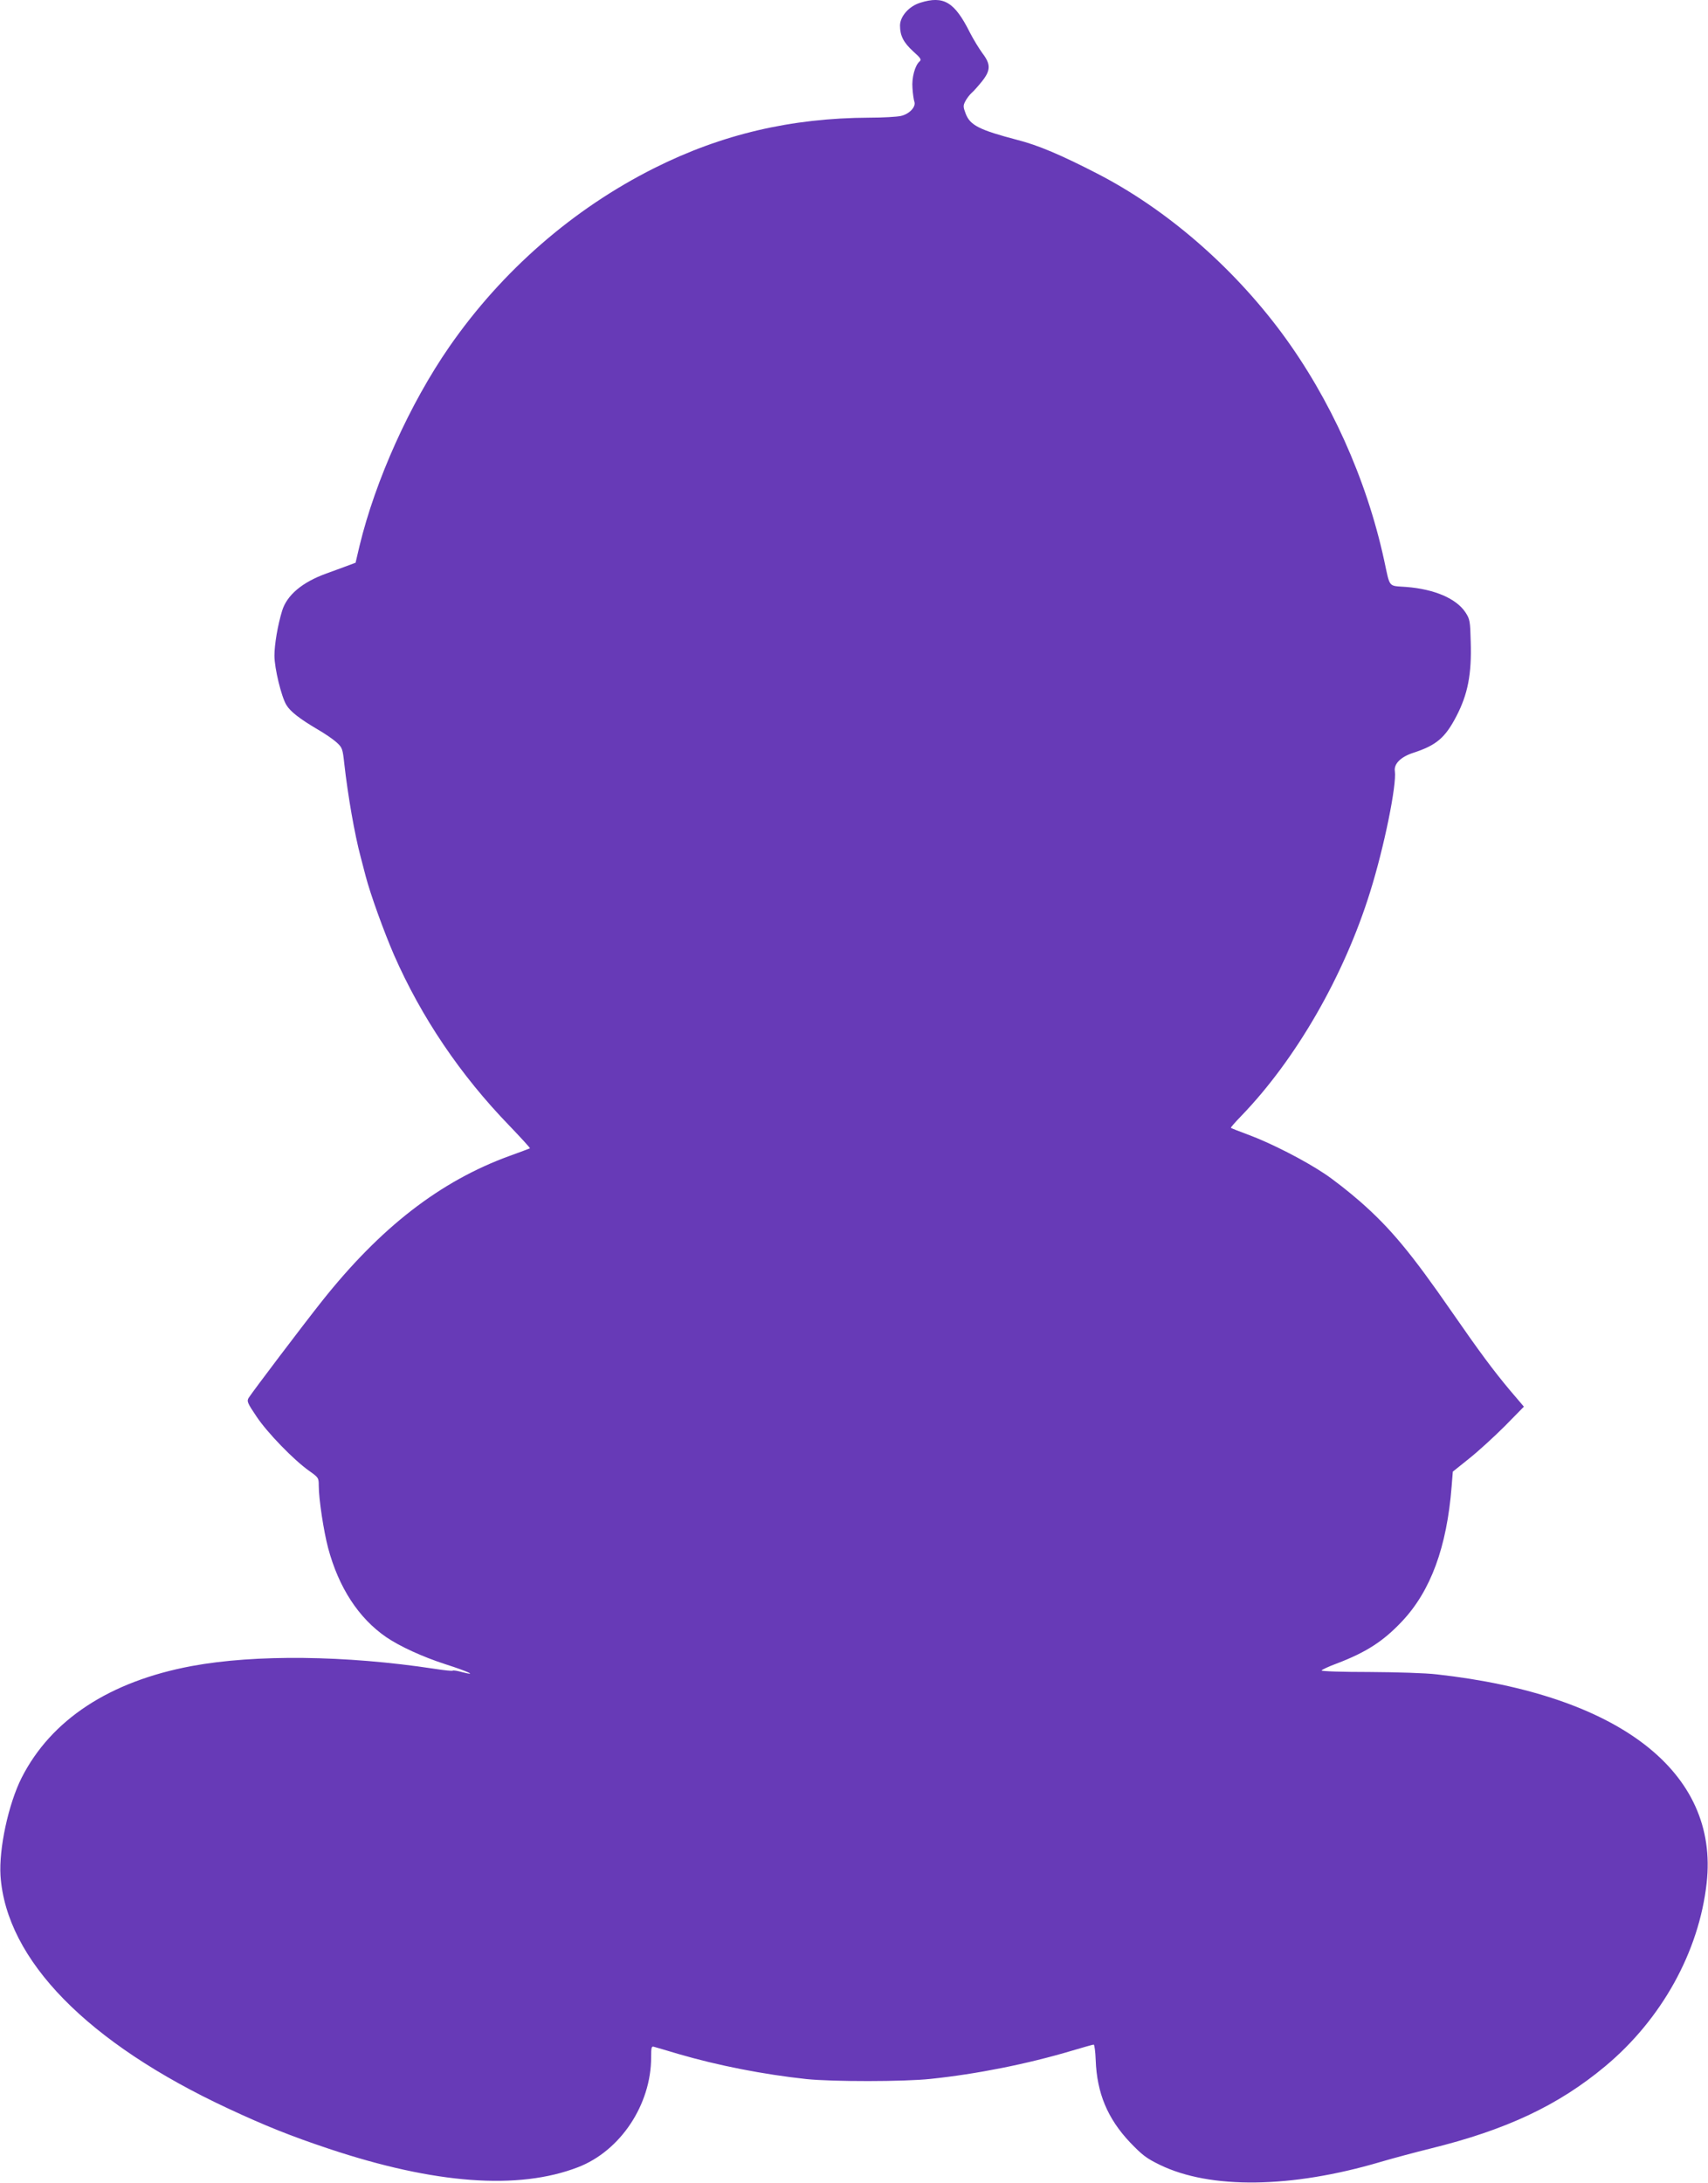
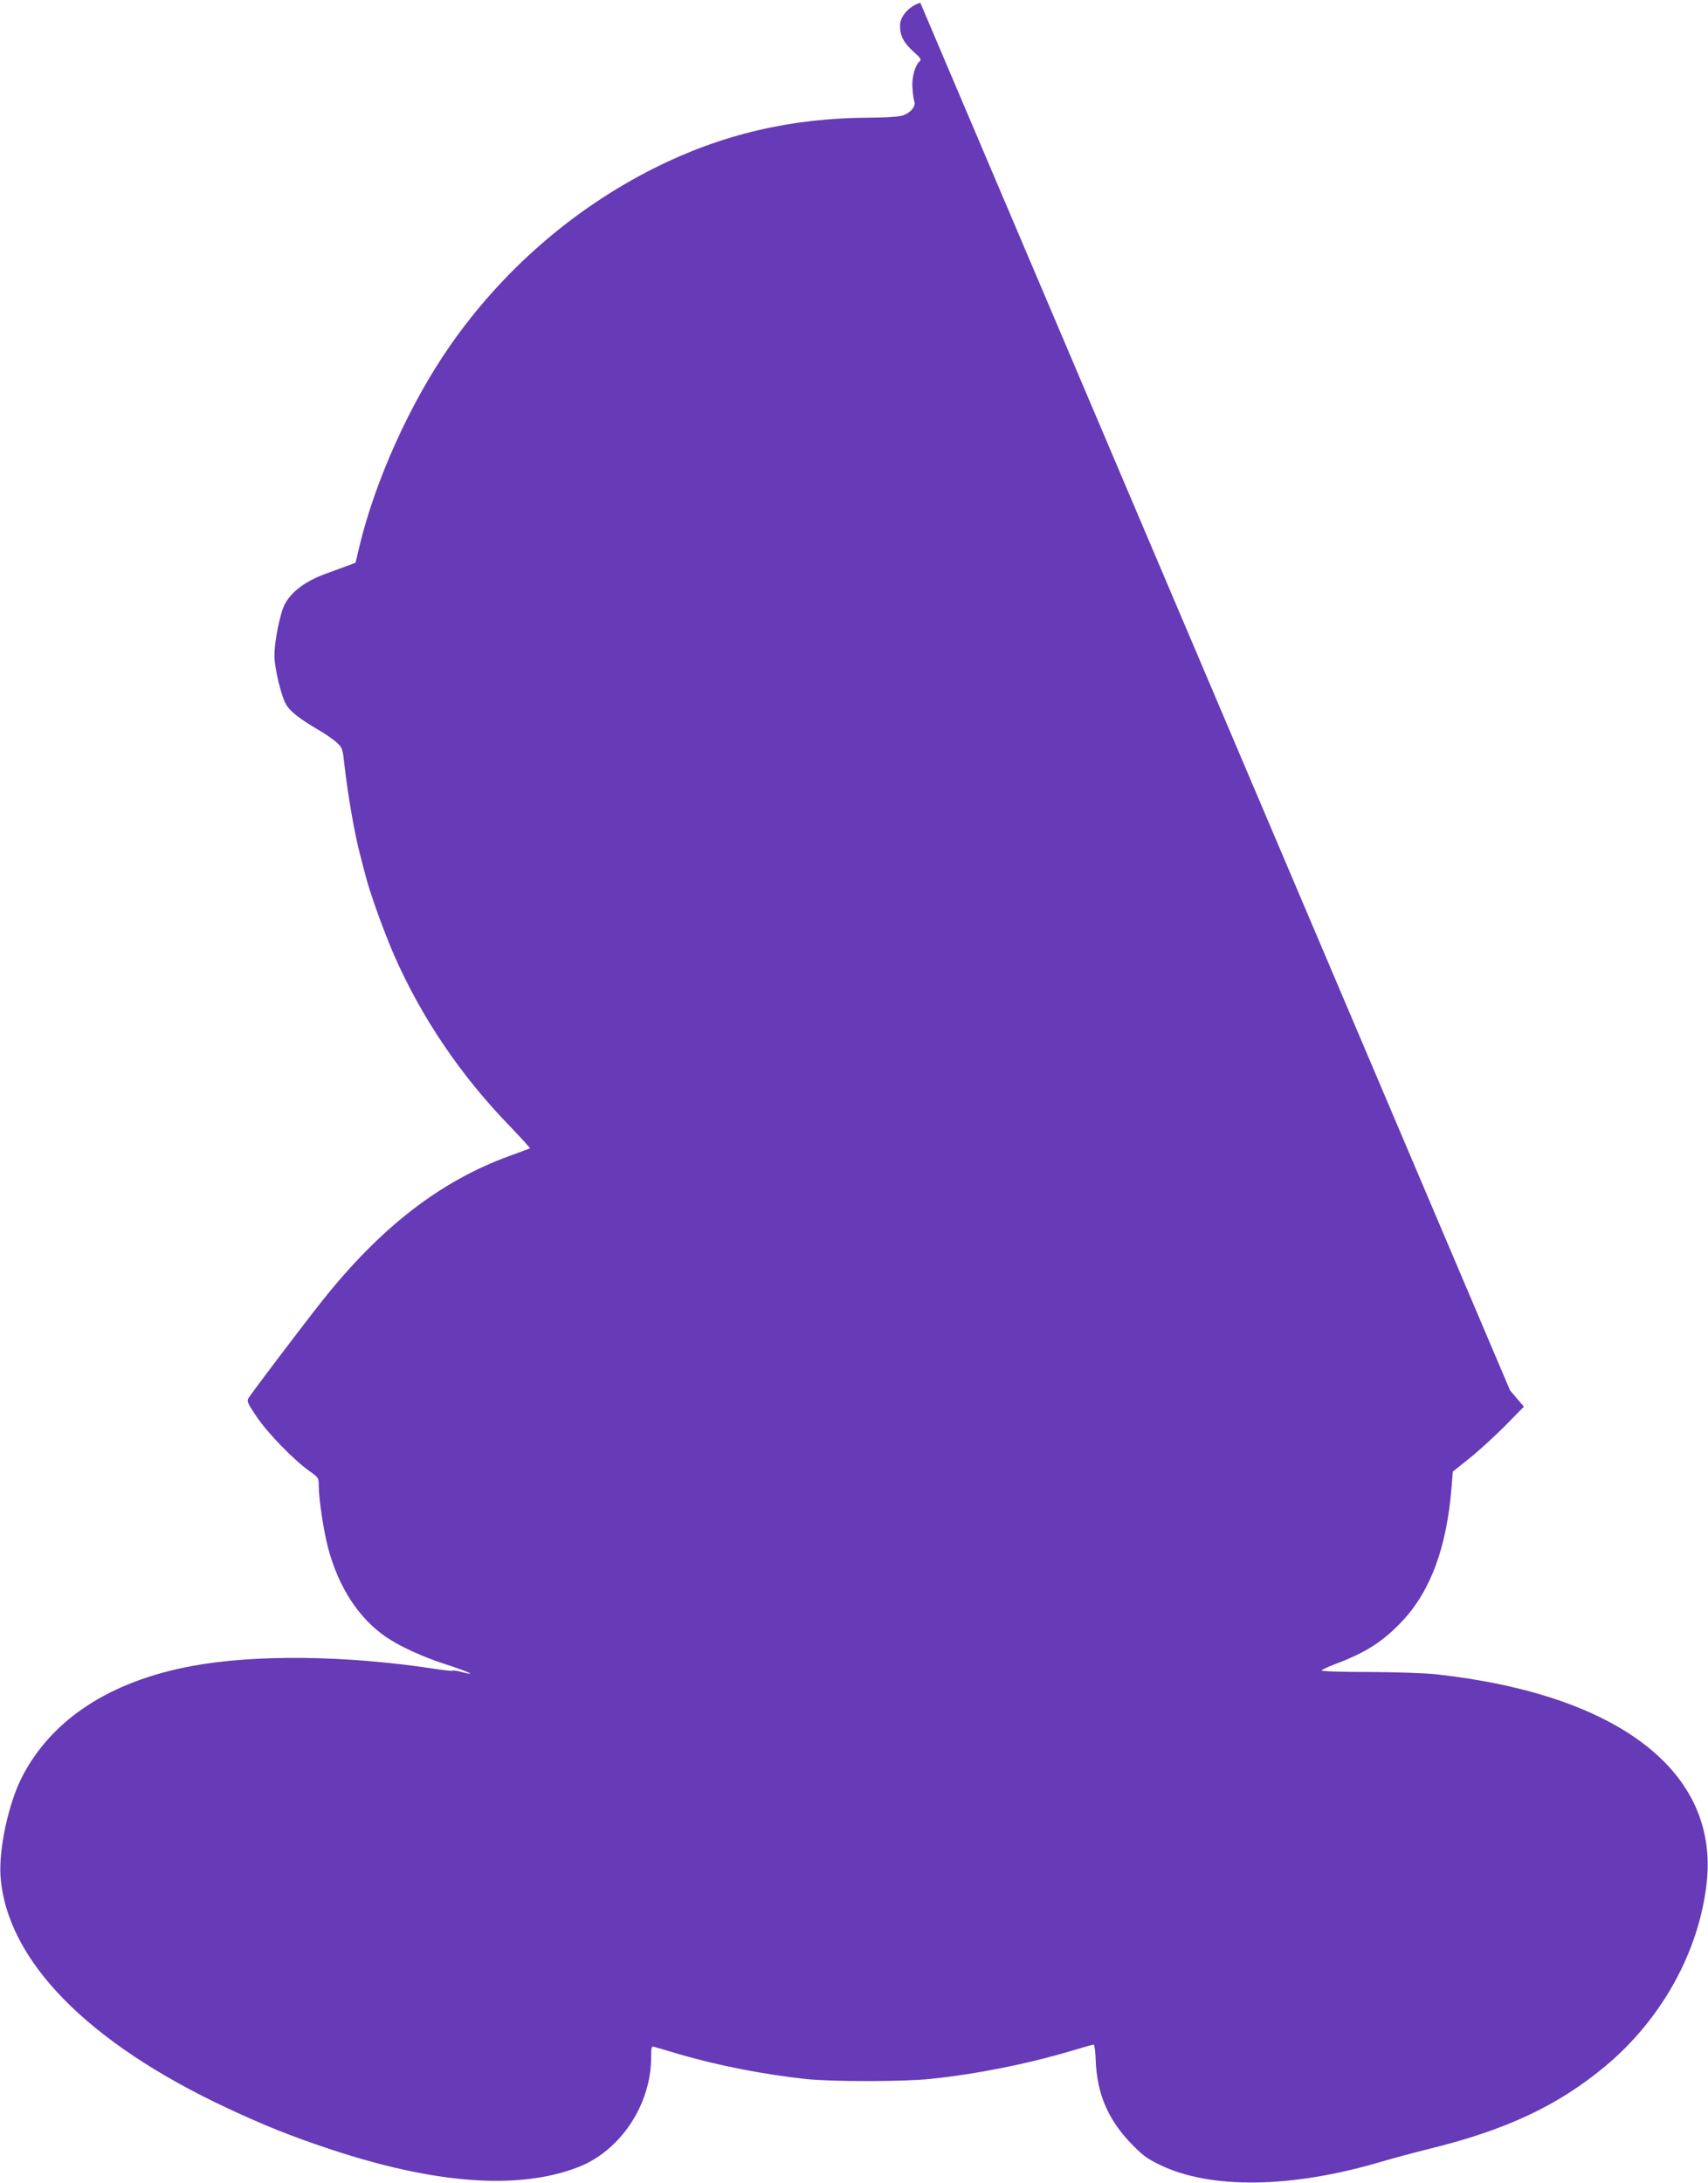
<svg xmlns="http://www.w3.org/2000/svg" version="1.0" width="1002pt" height="1280pt" viewBox="0 0 1002 1280" preserveAspectRatio="xMidYMid meet">
  <g transform="translate(0,1280) scale(0.1,-0.1)" fill="#673ab7" stroke="none">
-     <path d="M5399 12784 c-66 -20 -119 -80 -119 -134 0 -60 21 -100 78 -152 43 -38 49 -48 37 -58 -27 -23 -47 -95 -42 -156 2 -33 7 -68 11 -80 11 -30 -29 -73 -79 -84 -22 -5 -105 -10 -185 -10 -459 -2 -865 -97 -1262 -296 -476 -239 -892 -601 -1201 -1046 -233 -336 -435 -785 -528 -1170 l-23 -98 -70 -26 c-39 -14 -84 -31 -101 -37 -142 -51 -232 -127 -260 -219 -26 -85 -45 -198 -45 -263 0 -74 41 -242 70 -289 23 -39 79 -82 186 -145 40 -23 88 -56 108 -74 34 -31 36 -36 46 -127 21 -187 61 -415 95 -542 8 -32 22 -84 30 -115 28 -108 108 -328 166 -462 161 -367 390 -706 678 -1003 68 -71 122 -130 120 -132 -2 -1 -57 -22 -121 -45 -406 -148 -755 -418 -1099 -851 -115 -145 -404 -527 -430 -567 -12 -20 -8 -30 46 -110 64 -96 218 -254 308 -318 55 -39 57 -41 57 -87 0 -79 29 -268 55 -366 62 -232 179 -411 340 -522 79 -54 213 -116 350 -160 131 -42 191 -70 97 -46 -28 8 -53 12 -56 9 -2 -3 -51 2 -108 11 -521 79 -1050 85 -1423 16 -483 -90 -825 -315 -998 -655 -78 -155 -134 -417 -124 -575 34 -494 510 -980 1336 -1365 219 -102 366 -161 591 -236 621 -207 1111 -243 1461 -108 249 96 429 367 429 645 0 58 2 66 17 61 10 -3 74 -21 143 -42 233 -68 499 -120 750 -147 153 -16 573 -16 730 1 269 28 566 87 831 166 64 19 120 35 125 35 5 0 10 -41 12 -91 7 -193 69 -342 201 -482 73 -76 97 -94 175 -132 296 -144 771 -138 1295 17 75 22 206 57 291 78 447 110 751 253 1027 483 331 276 550 671 595 1074 74 651 -513 1105 -1582 1224 -65 8 -237 13 -397 14 -156 0 -282 4 -280 9 1 4 41 23 87 40 174 66 275 131 385 248 168 178 263 435 291 791 l7 87 96 77 c53 42 147 128 209 190 l112 114 -81 95 c-98 117 -177 223 -344 464 -236 341 -359 489 -536 644 -64 56 -158 130 -210 164 -117 78 -312 178 -444 227 -55 20 -102 39 -104 41 -2 2 26 34 62 71 321 333 602 821 755 1313 83 265 156 627 145 707 -7 43 34 84 107 108 136 44 188 88 254 215 67 129 90 246 84 436 -3 123 -5 133 -31 173 -54 81 -181 136 -348 149 -107 8 -93 -9 -129 157 -104 478 -316 947 -599 1330 -292 394 -681 730 -1086 938 -212 109 -344 165 -465 196 -225 59 -279 86 -305 155 -15 39 -15 47 -2 72 8 16 25 38 37 49 13 11 40 42 61 68 51 64 52 100 3 164 -19 26 -53 81 -74 122 -90 180 -154 218 -291 175z" />
+     <path d="M5399 12784 c-66 -20 -119 -80 -119 -134 0 -60 21 -100 78 -152 43 -38 49 -48 37 -58 -27 -23 -47 -95 -42 -156 2 -33 7 -68 11 -80 11 -30 -29 -73 -79 -84 -22 -5 -105 -10 -185 -10 -459 -2 -865 -97 -1262 -296 -476 -239 -892 -601 -1201 -1046 -233 -336 -435 -785 -528 -1170 l-23 -98 -70 -26 c-39 -14 -84 -31 -101 -37 -142 -51 -232 -127 -260 -219 -26 -85 -45 -198 -45 -263 0 -74 41 -242 70 -289 23 -39 79 -82 186 -145 40 -23 88 -56 108 -74 34 -31 36 -36 46 -127 21 -187 61 -415 95 -542 8 -32 22 -84 30 -115 28 -108 108 -328 166 -462 161 -367 390 -706 678 -1003 68 -71 122 -130 120 -132 -2 -1 -57 -22 -121 -45 -406 -148 -755 -418 -1099 -851 -115 -145 -404 -527 -430 -567 -12 -20 -8 -30 46 -110 64 -96 218 -254 308 -318 55 -39 57 -41 57 -87 0 -79 29 -268 55 -366 62 -232 179 -411 340 -522 79 -54 213 -116 350 -160 131 -42 191 -70 97 -46 -28 8 -53 12 -56 9 -2 -3 -51 2 -108 11 -521 79 -1050 85 -1423 16 -483 -90 -825 -315 -998 -655 -78 -155 -134 -417 -124 -575 34 -494 510 -980 1336 -1365 219 -102 366 -161 591 -236 621 -207 1111 -243 1461 -108 249 96 429 367 429 645 0 58 2 66 17 61 10 -3 74 -21 143 -42 233 -68 499 -120 750 -147 153 -16 573 -16 730 1 269 28 566 87 831 166 64 19 120 35 125 35 5 0 10 -41 12 -91 7 -193 69 -342 201 -482 73 -76 97 -94 175 -132 296 -144 771 -138 1295 17 75 22 206 57 291 78 447 110 751 253 1027 483 331 276 550 671 595 1074 74 651 -513 1105 -1582 1224 -65 8 -237 13 -397 14 -156 0 -282 4 -280 9 1 4 41 23 87 40 174 66 275 131 385 248 168 178 263 435 291 791 l7 87 96 77 c53 42 147 128 209 190 l112 114 -81 95 z" />
  </g>
</svg>